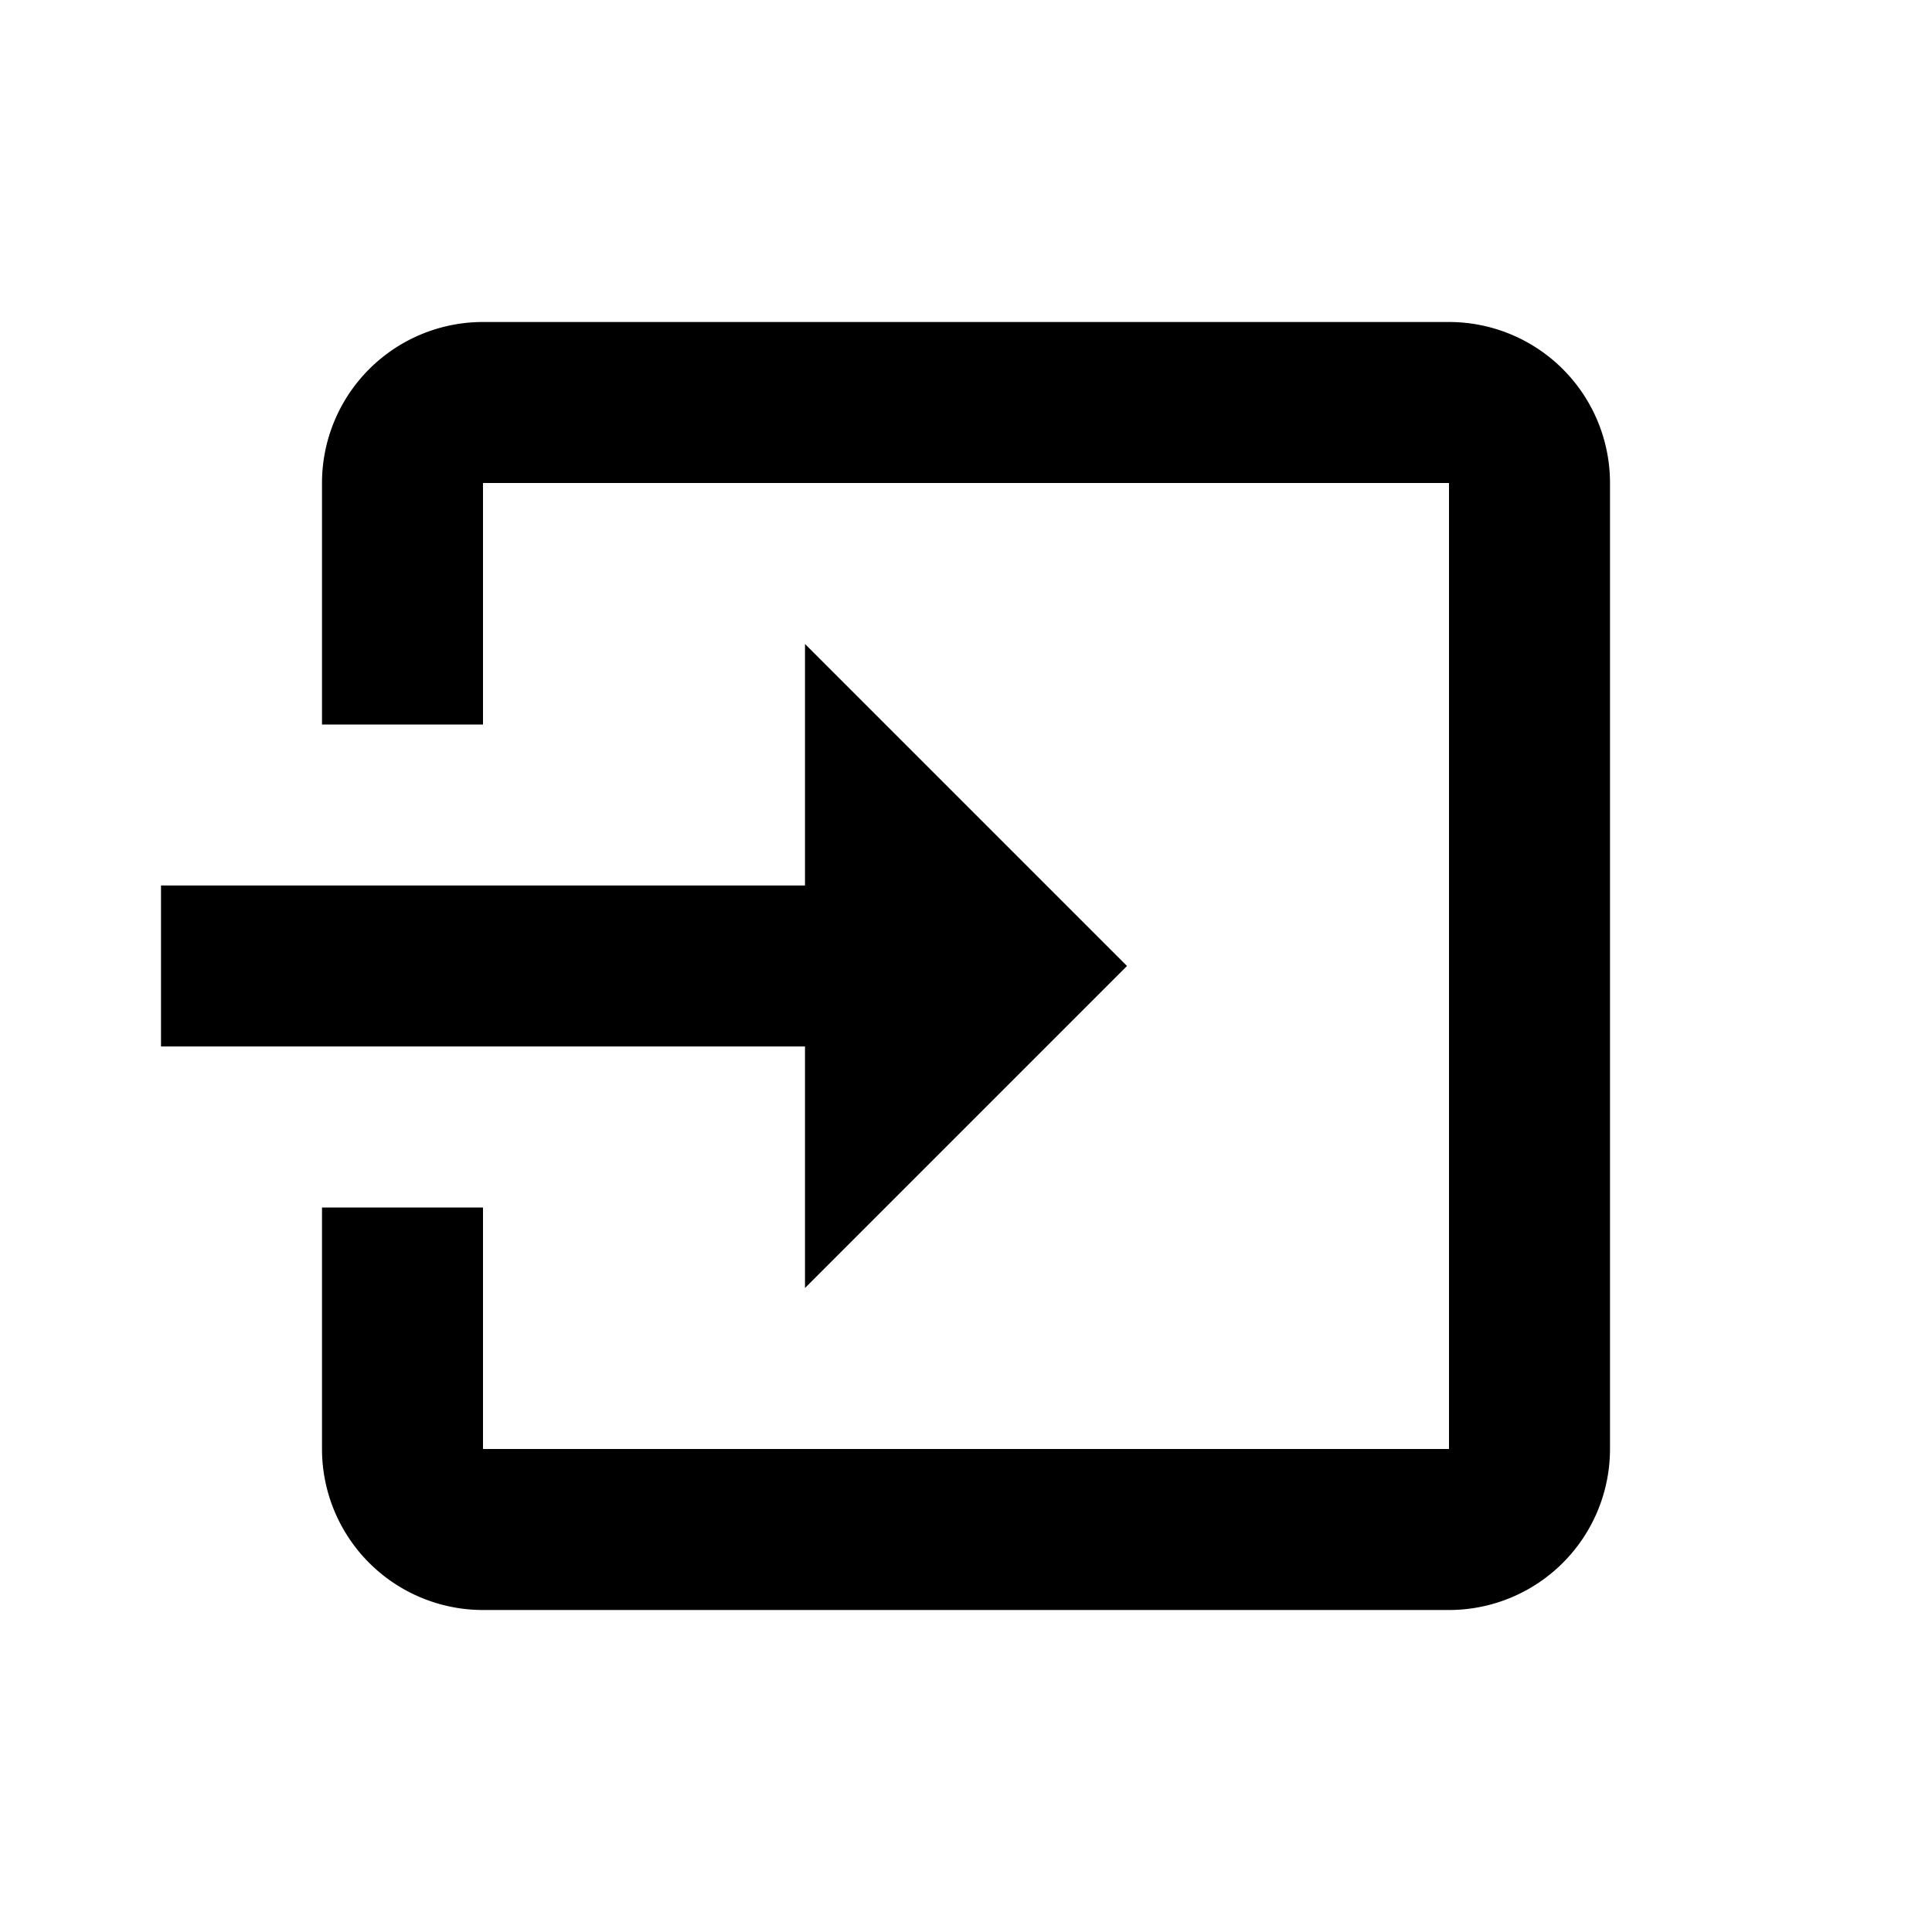
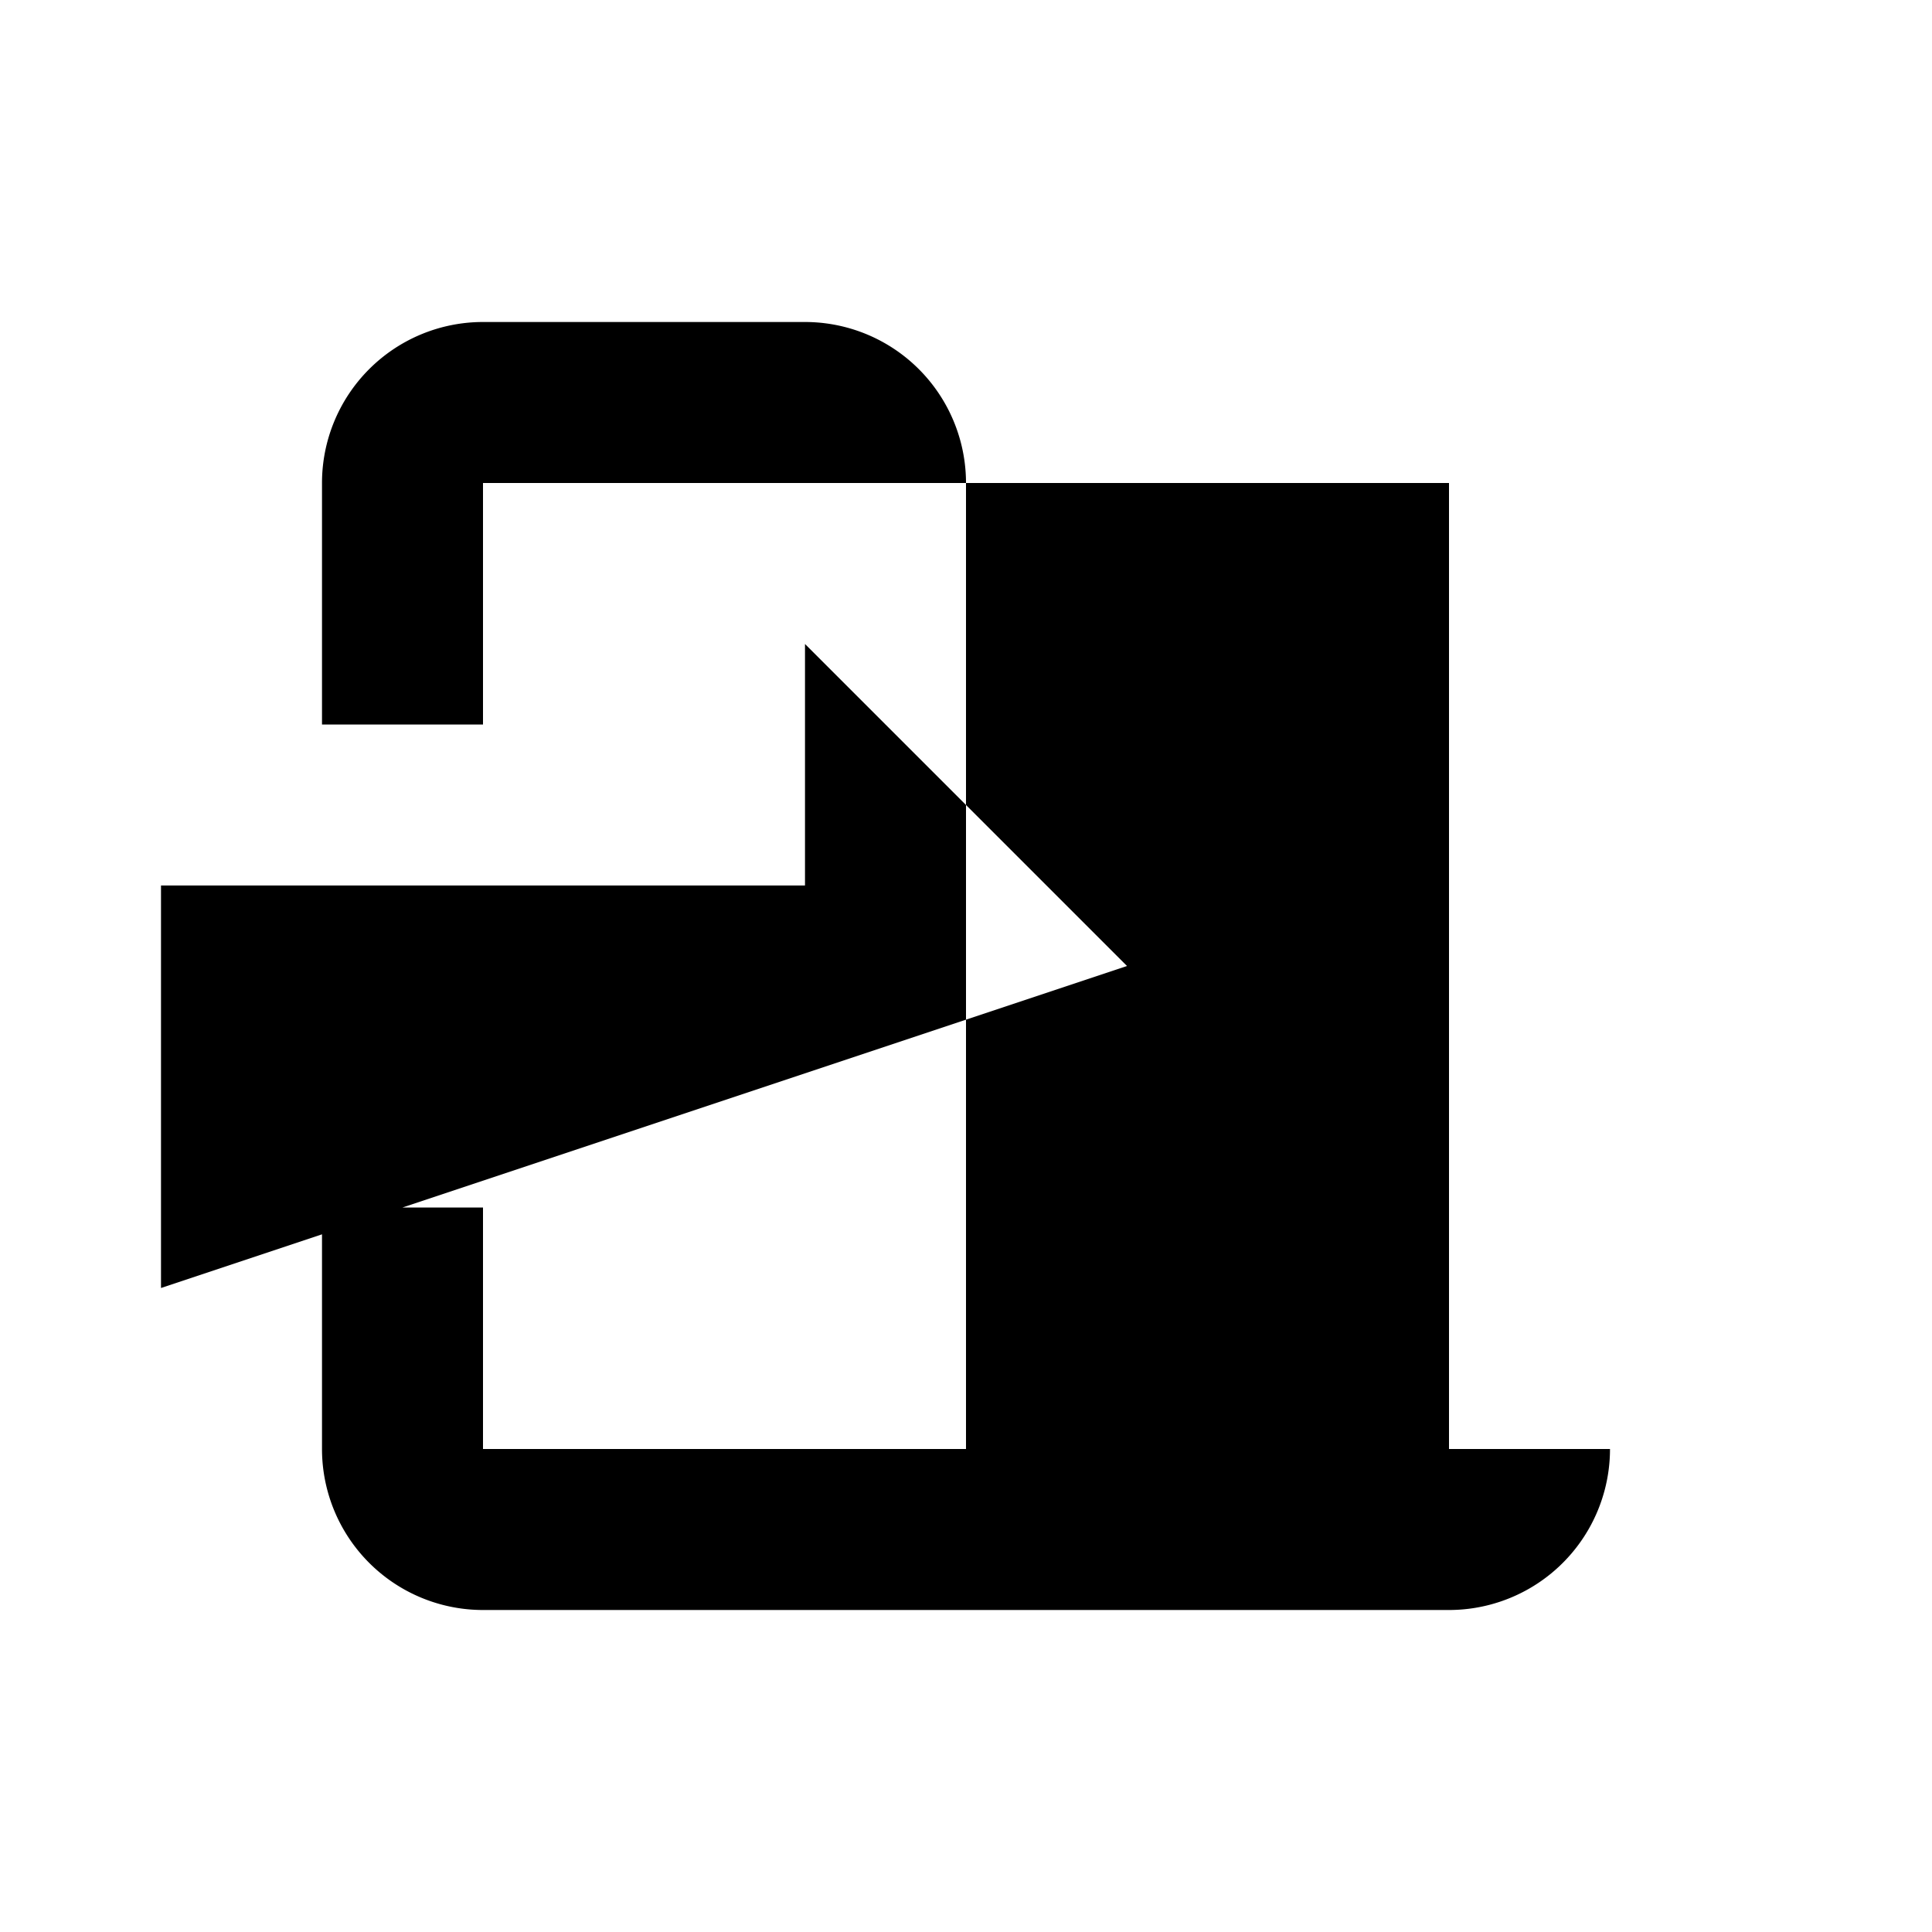
<svg xmlns="http://www.w3.org/2000/svg" class="h-6 w-6" viewBox="0 0 24 24">
-   <path fill="black" d="m14 12l-4-4v3H2v2h8v3m10 2V6a2 2 0 0 0-2-2H6a2 2 0 0 0-2 2v3h2V6h12v12H6v-3H4v3a2 2 0 0 0 2 2h12a2 2 0 0 0 2-2" />
+   <path fill="black" d="m14 12l-4-4v3H2v2v3m10 2V6a2 2 0 0 0-2-2H6a2 2 0 0 0-2 2v3h2V6h12v12H6v-3H4v3a2 2 0 0 0 2 2h12a2 2 0 0 0 2-2" />
</svg>